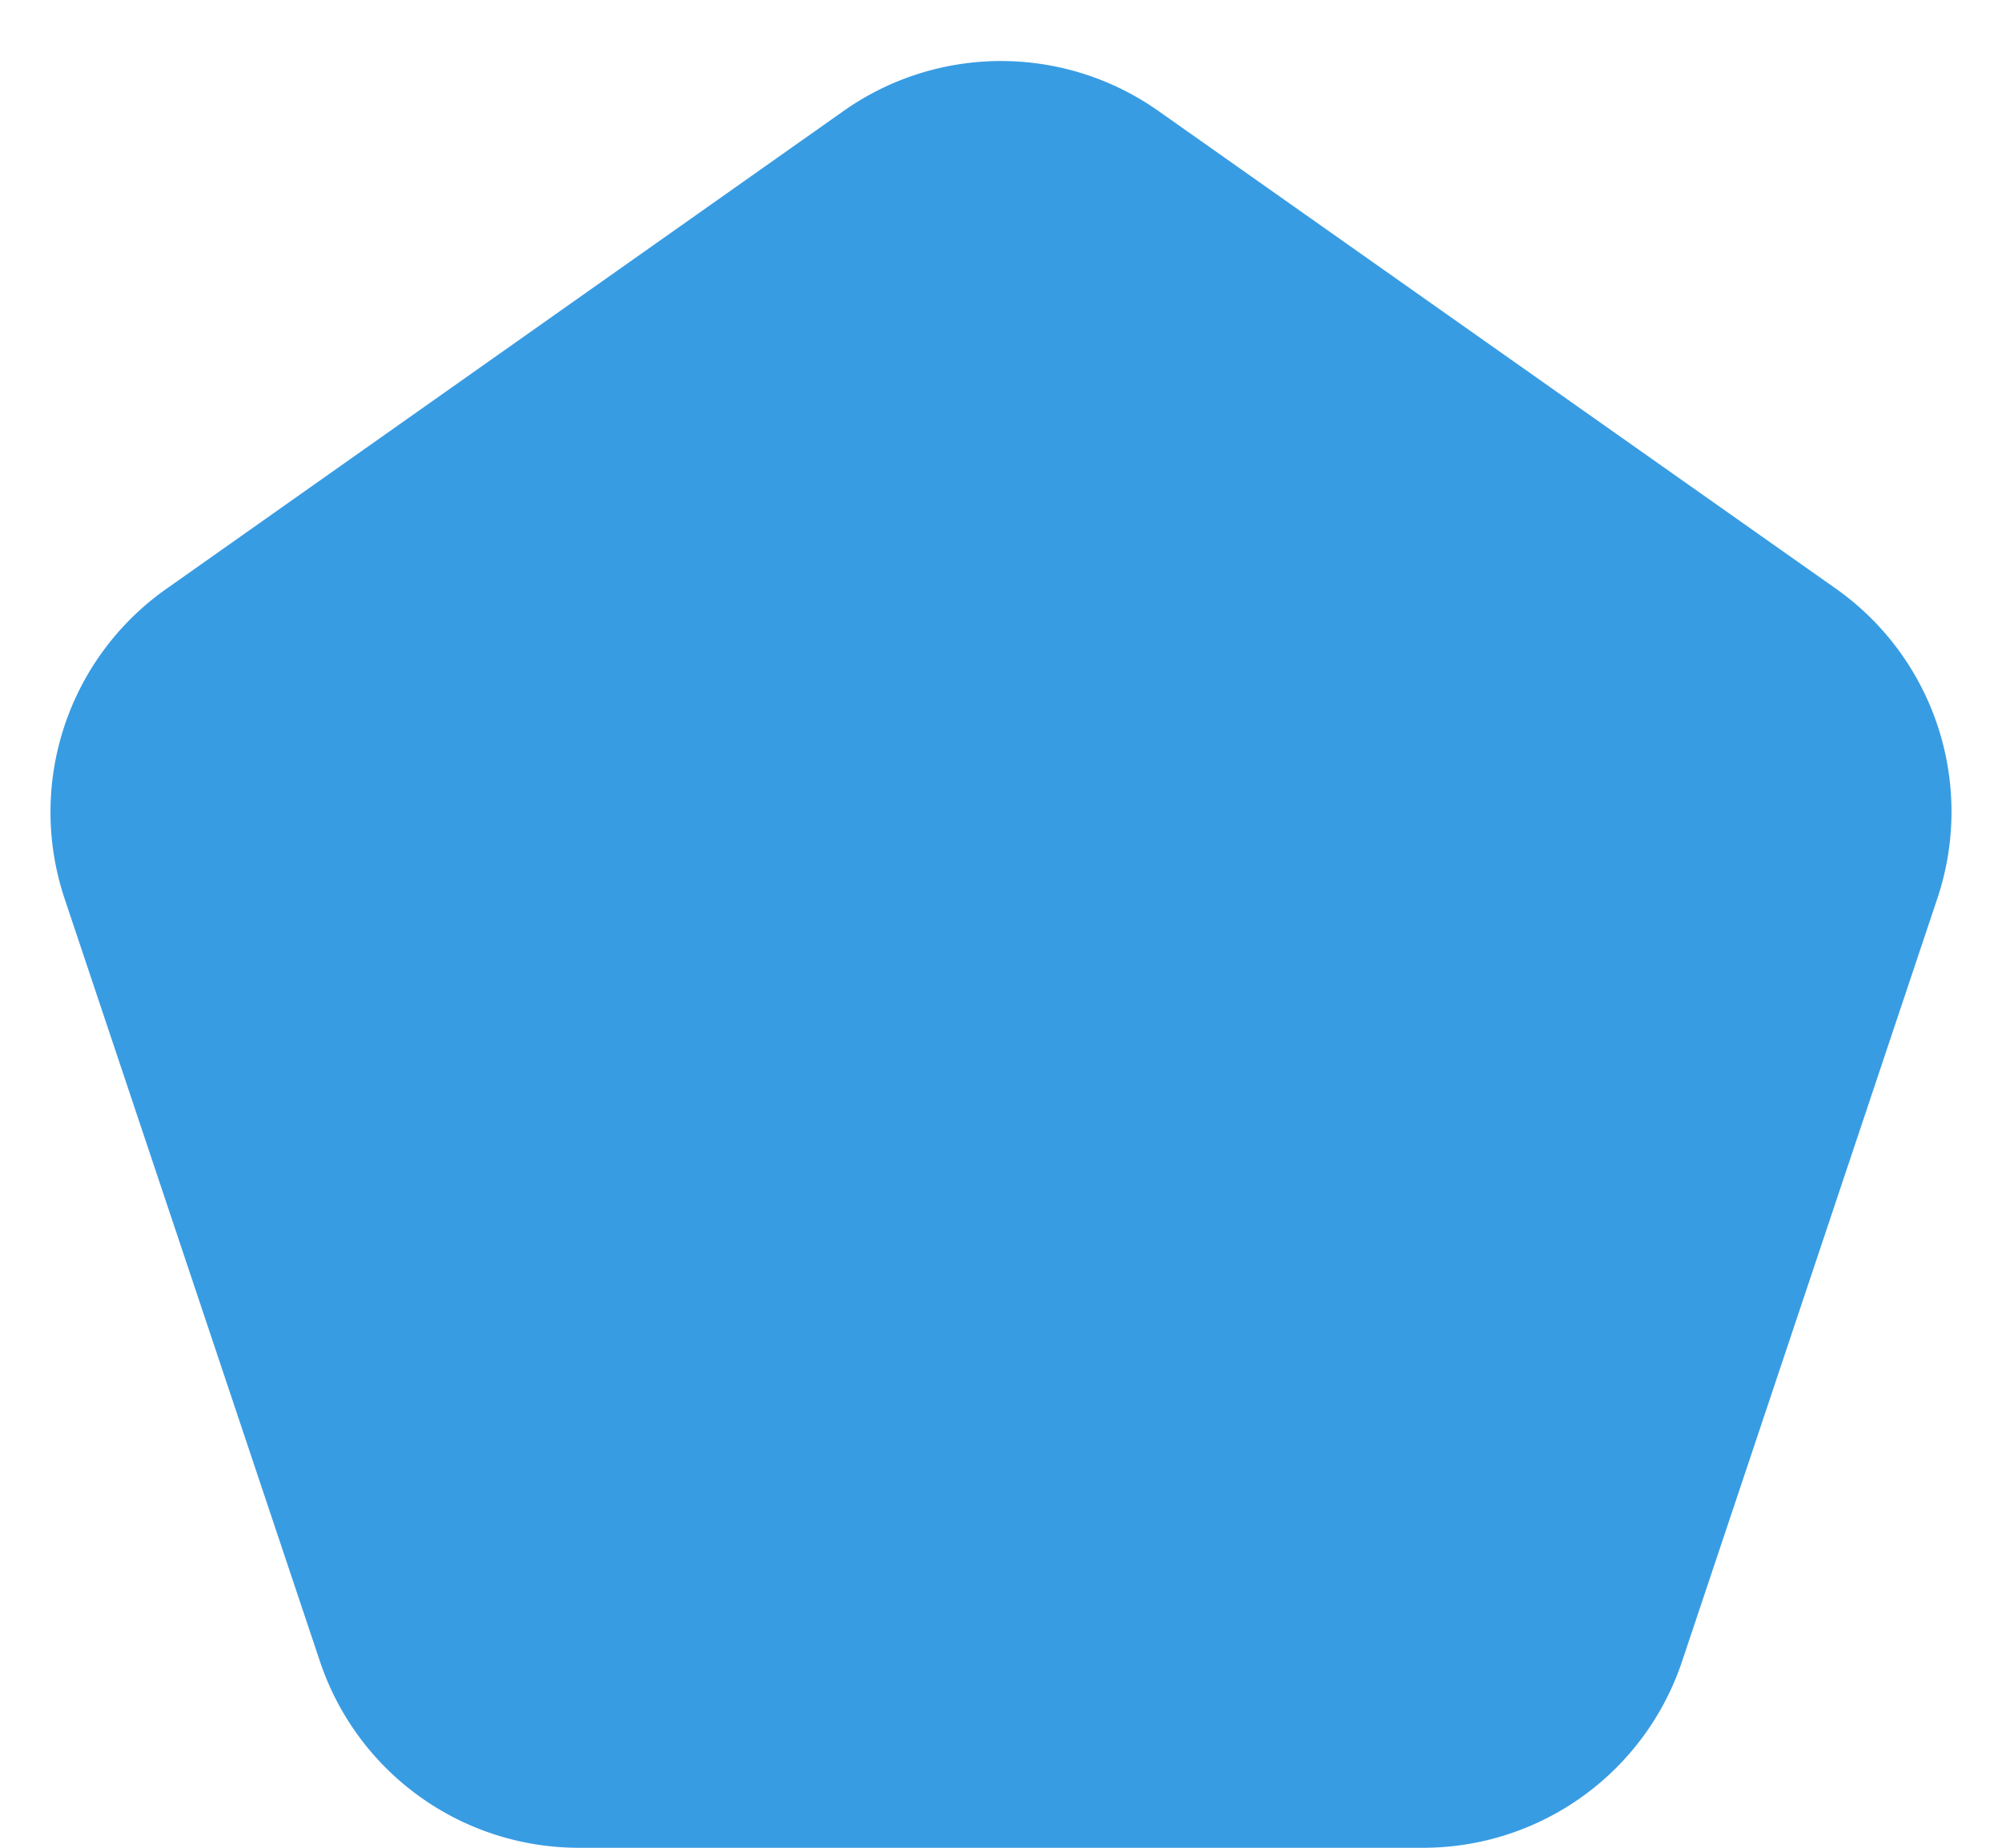
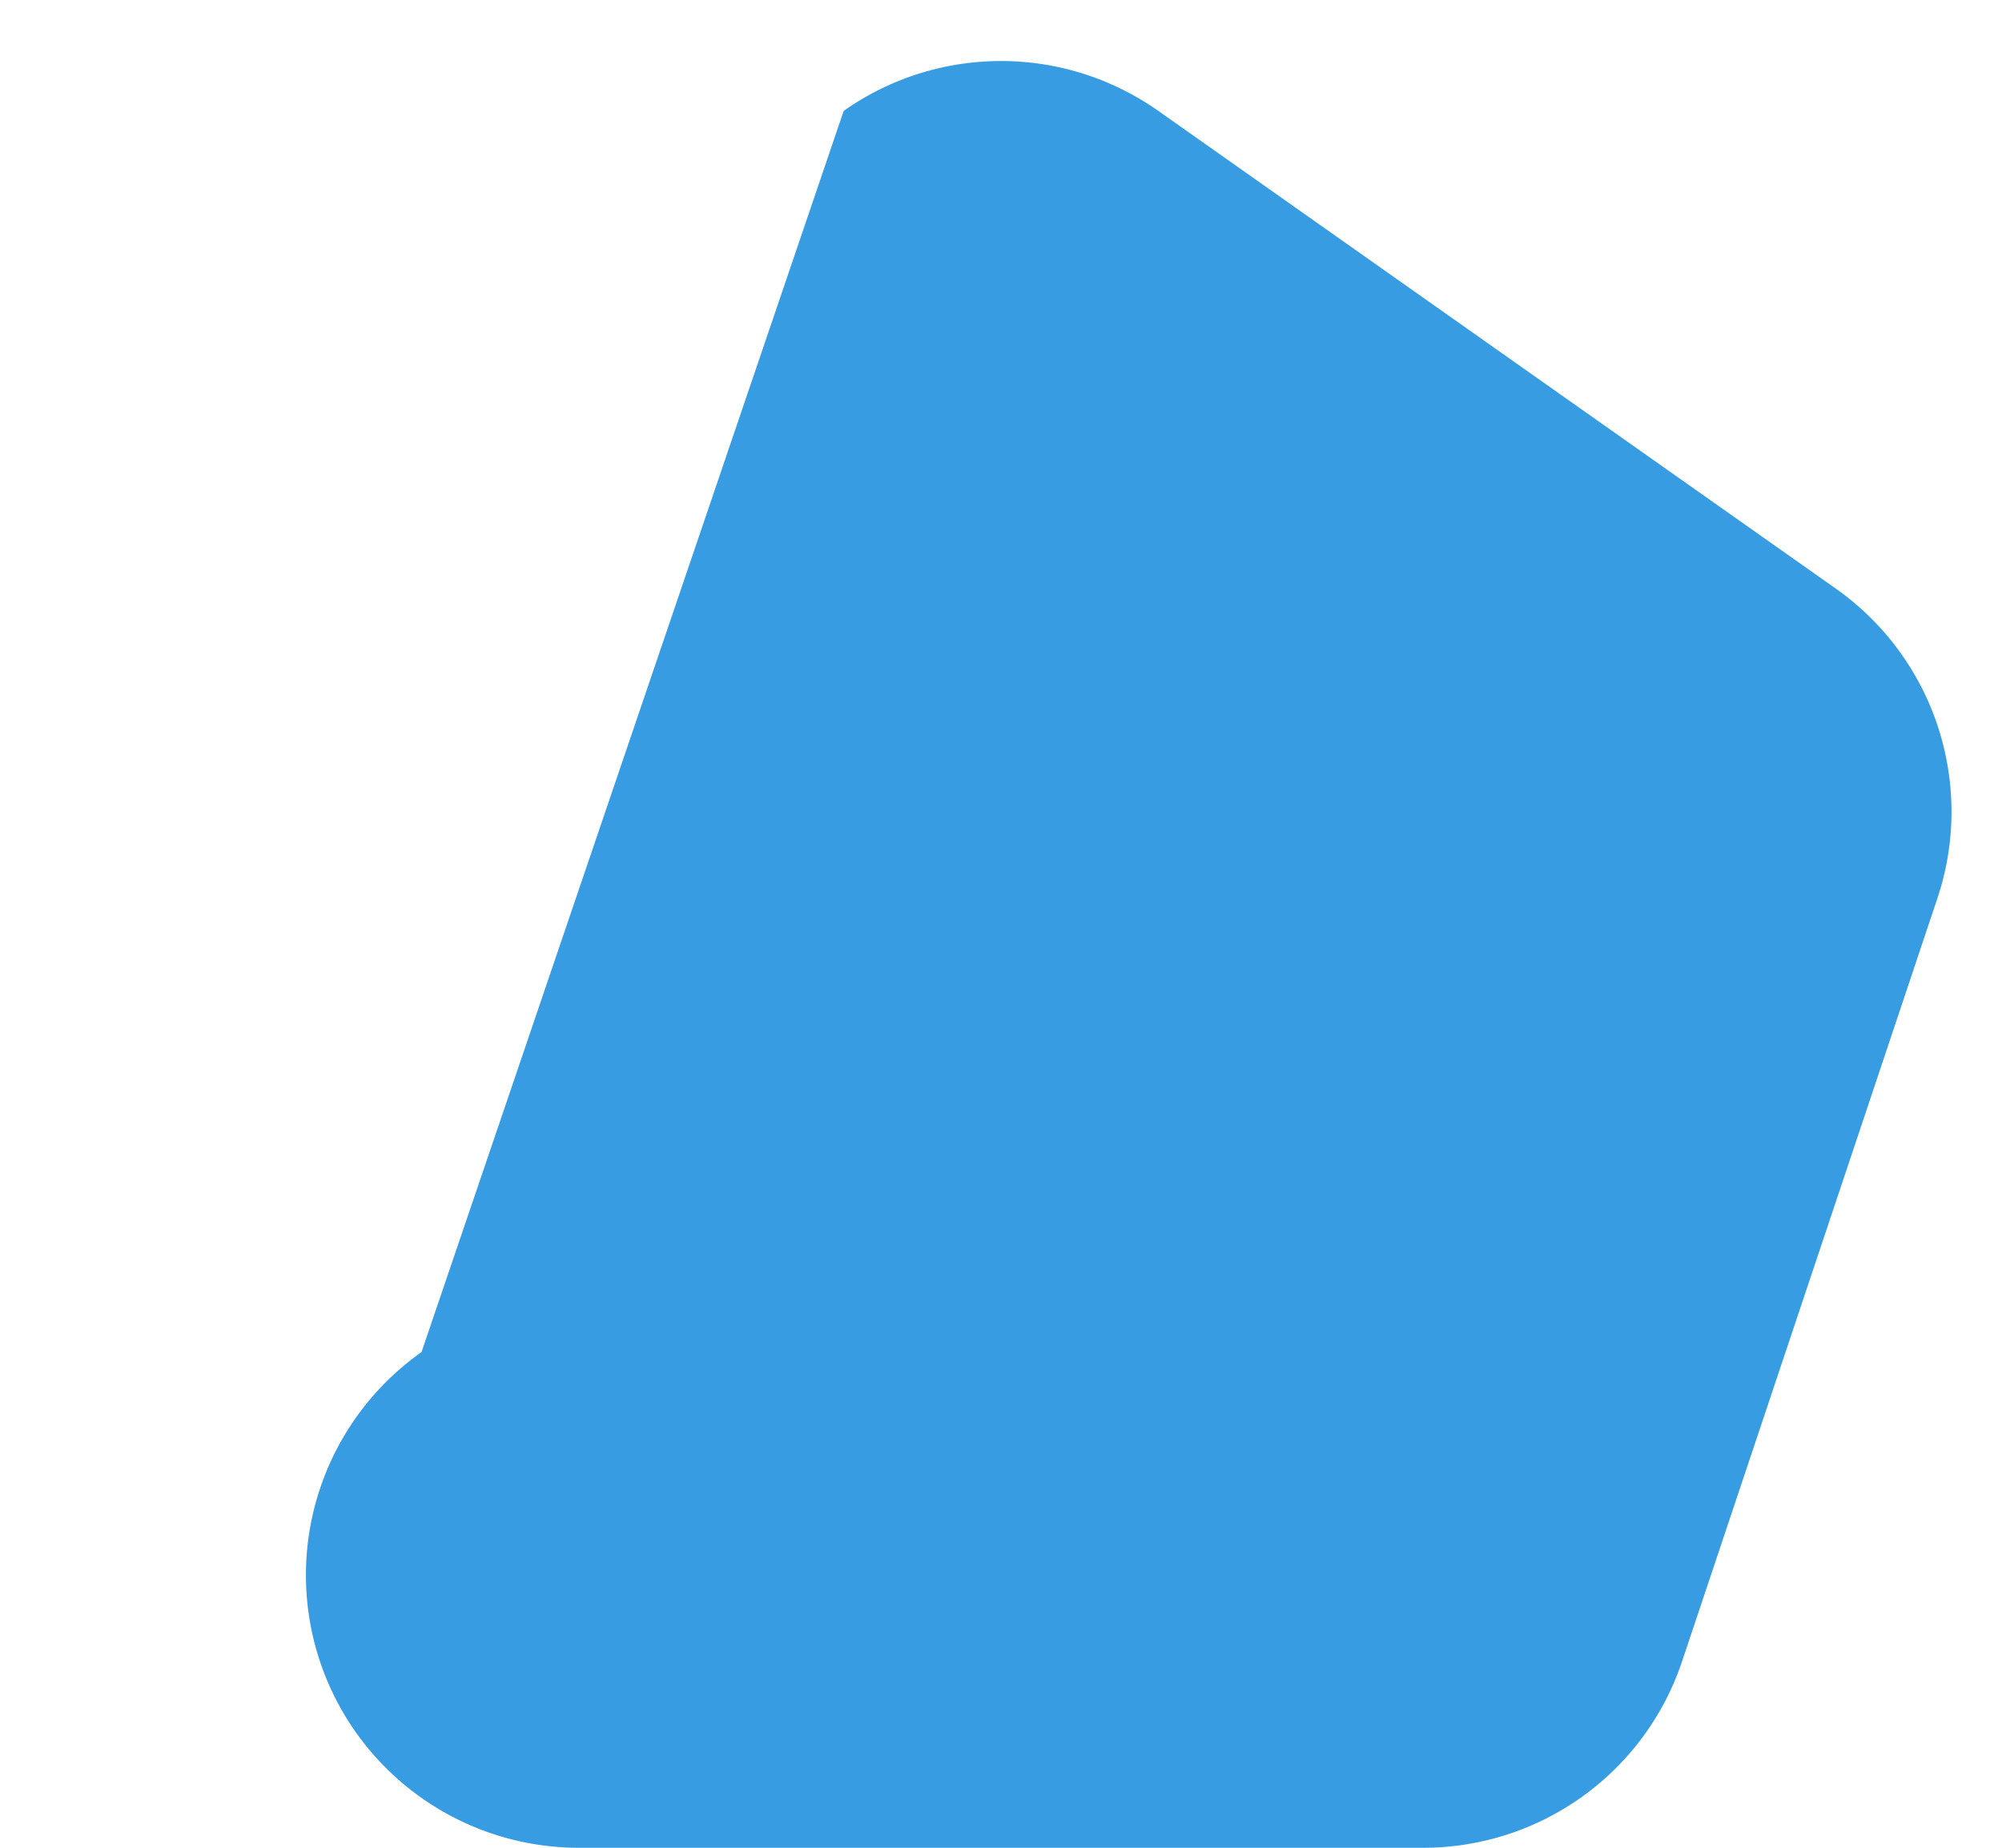
<svg xmlns="http://www.w3.org/2000/svg" width="22" height="20.308" viewBox="0 0 22 20.308">
-   <path id="BulletBluePentagon" d="M9.271,1.219a3,3,0,0,1,3.458,0L20.175,6.47a3,3,0,0,1,1.116,3.4L18.484,18.26a3,3,0,0,1-2.845,2.048H6.361A3,3,0,0,1,3.516,18.26L.709,9.874a3,3,0,0,1,1.116-3.4Z" fill="#389ce3" />
+   <path id="BulletBluePentagon" d="M9.271,1.219a3,3,0,0,1,3.458,0L20.175,6.47a3,3,0,0,1,1.116,3.4L18.484,18.26a3,3,0,0,1-2.845,2.048H6.361A3,3,0,0,1,3.516,18.26a3,3,0,0,1,1.116-3.4Z" fill="#389ce3" />
</svg>